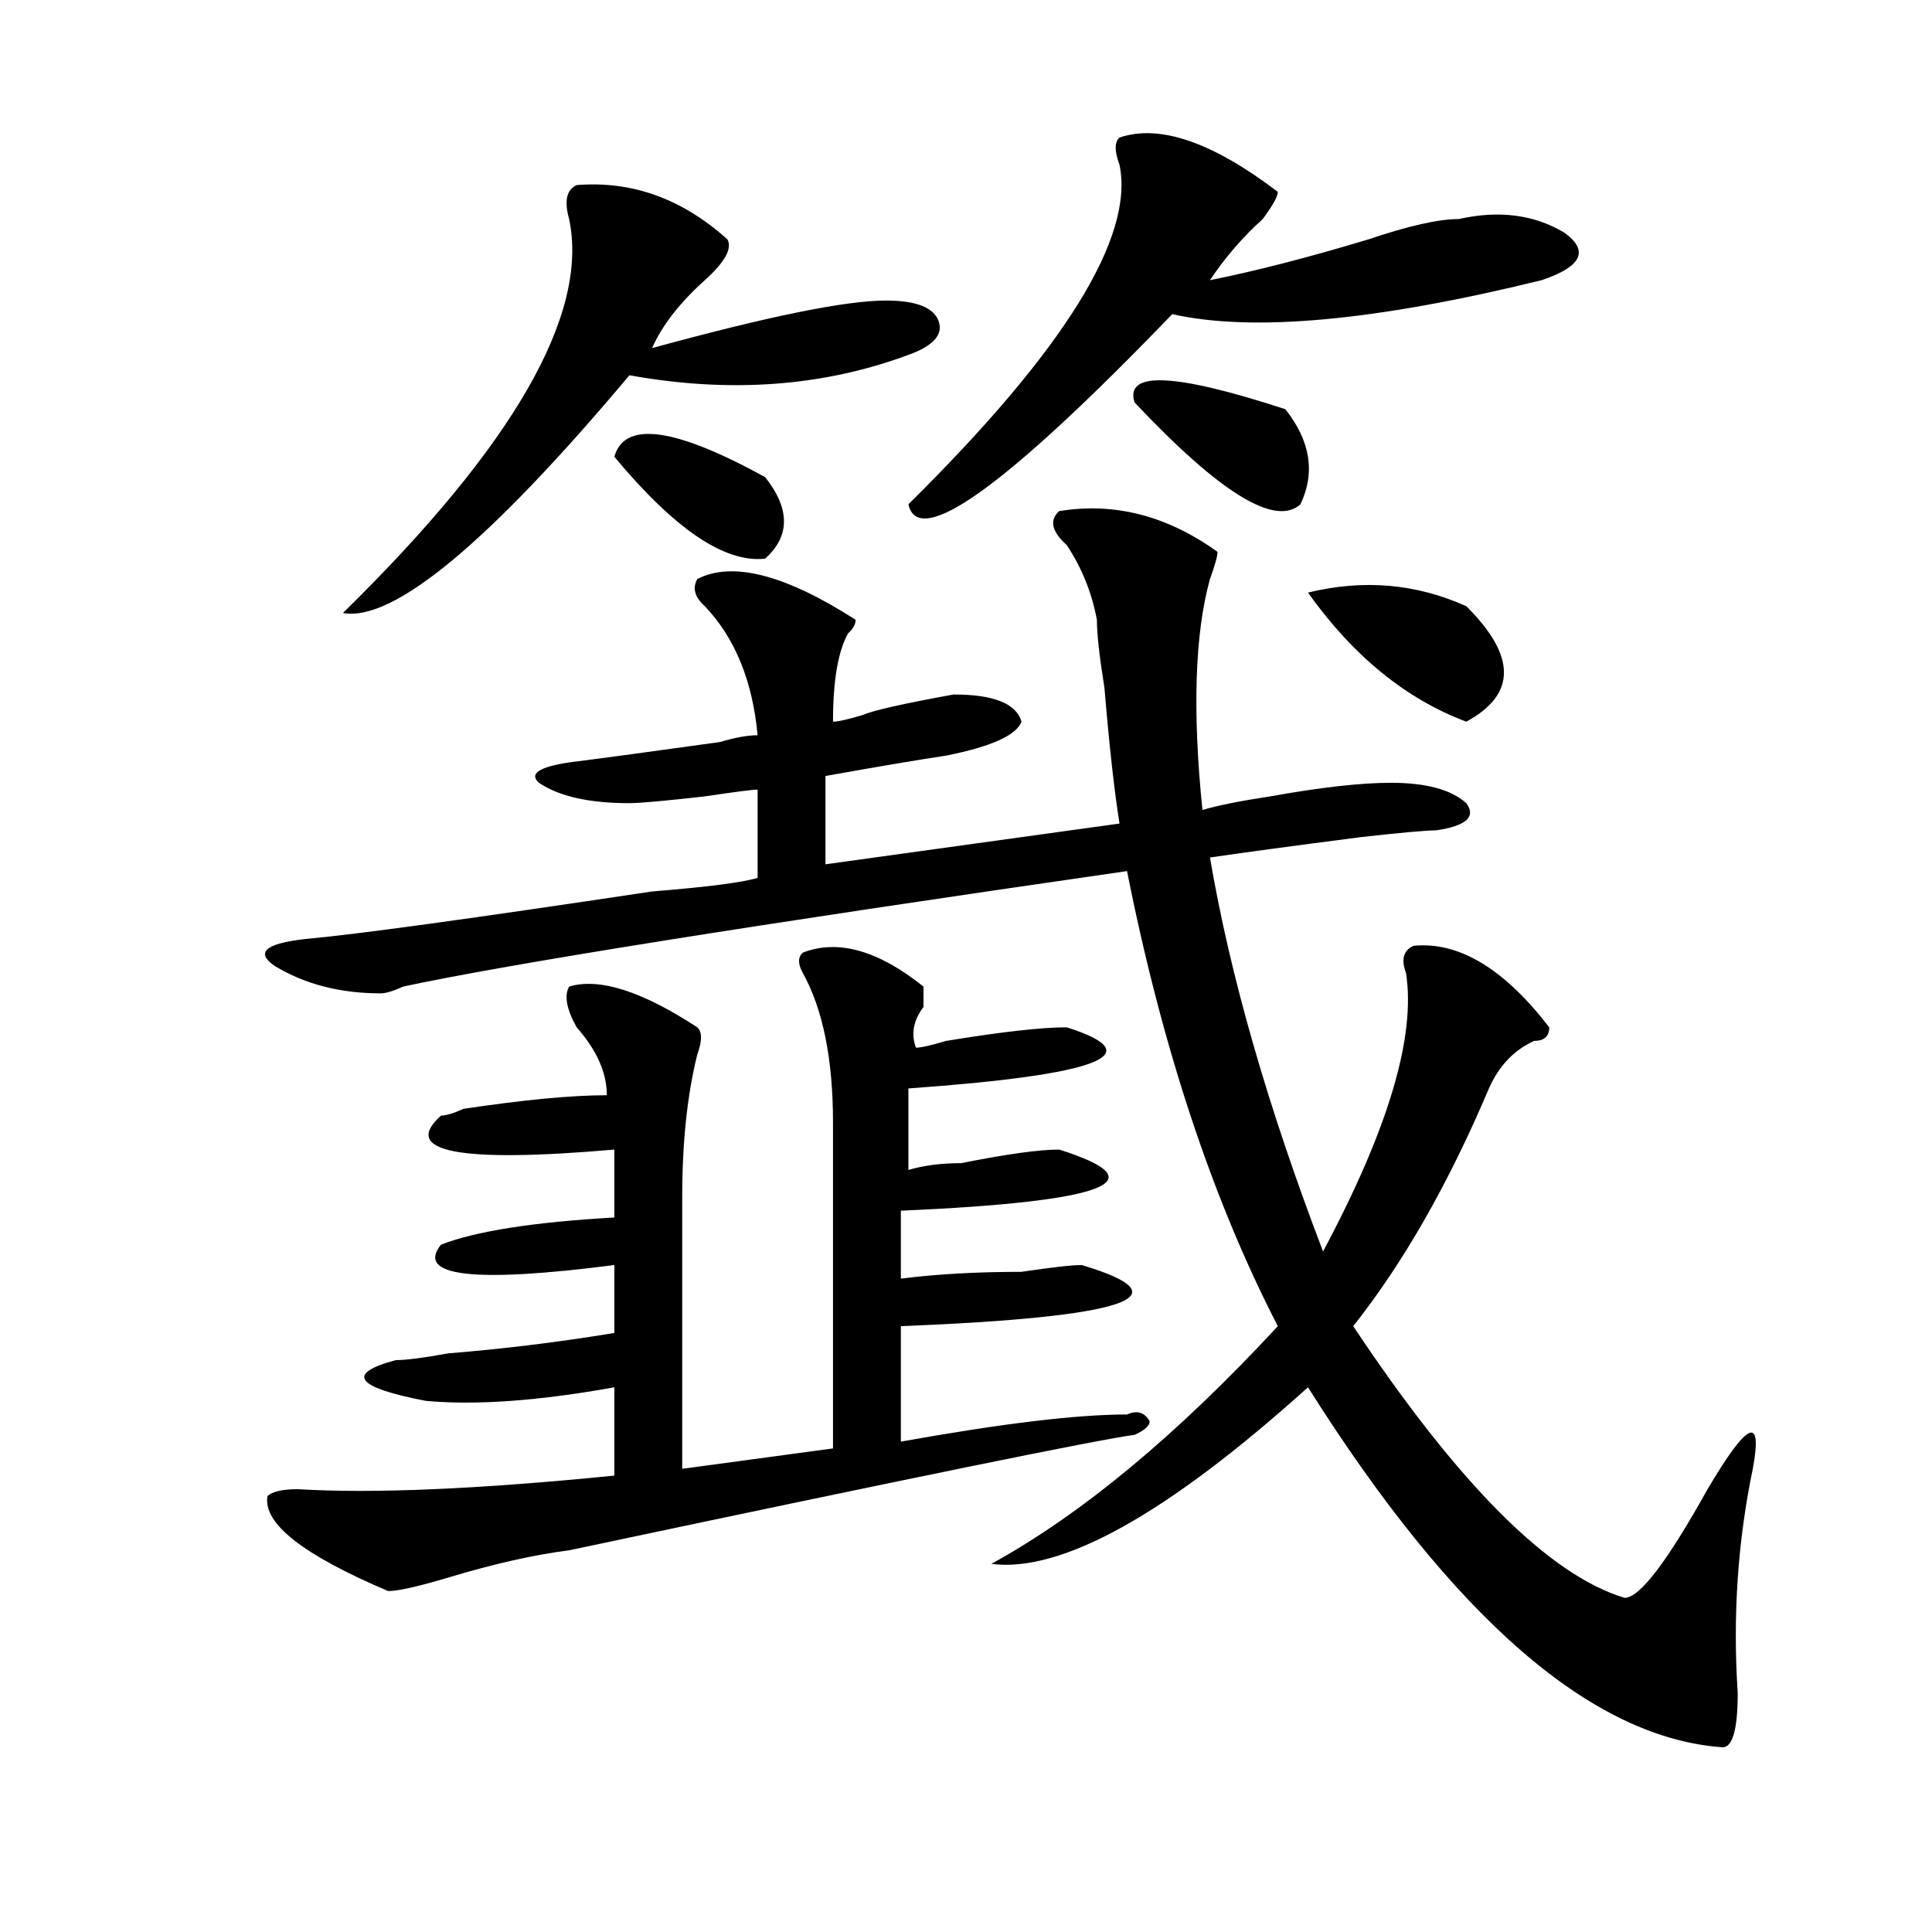
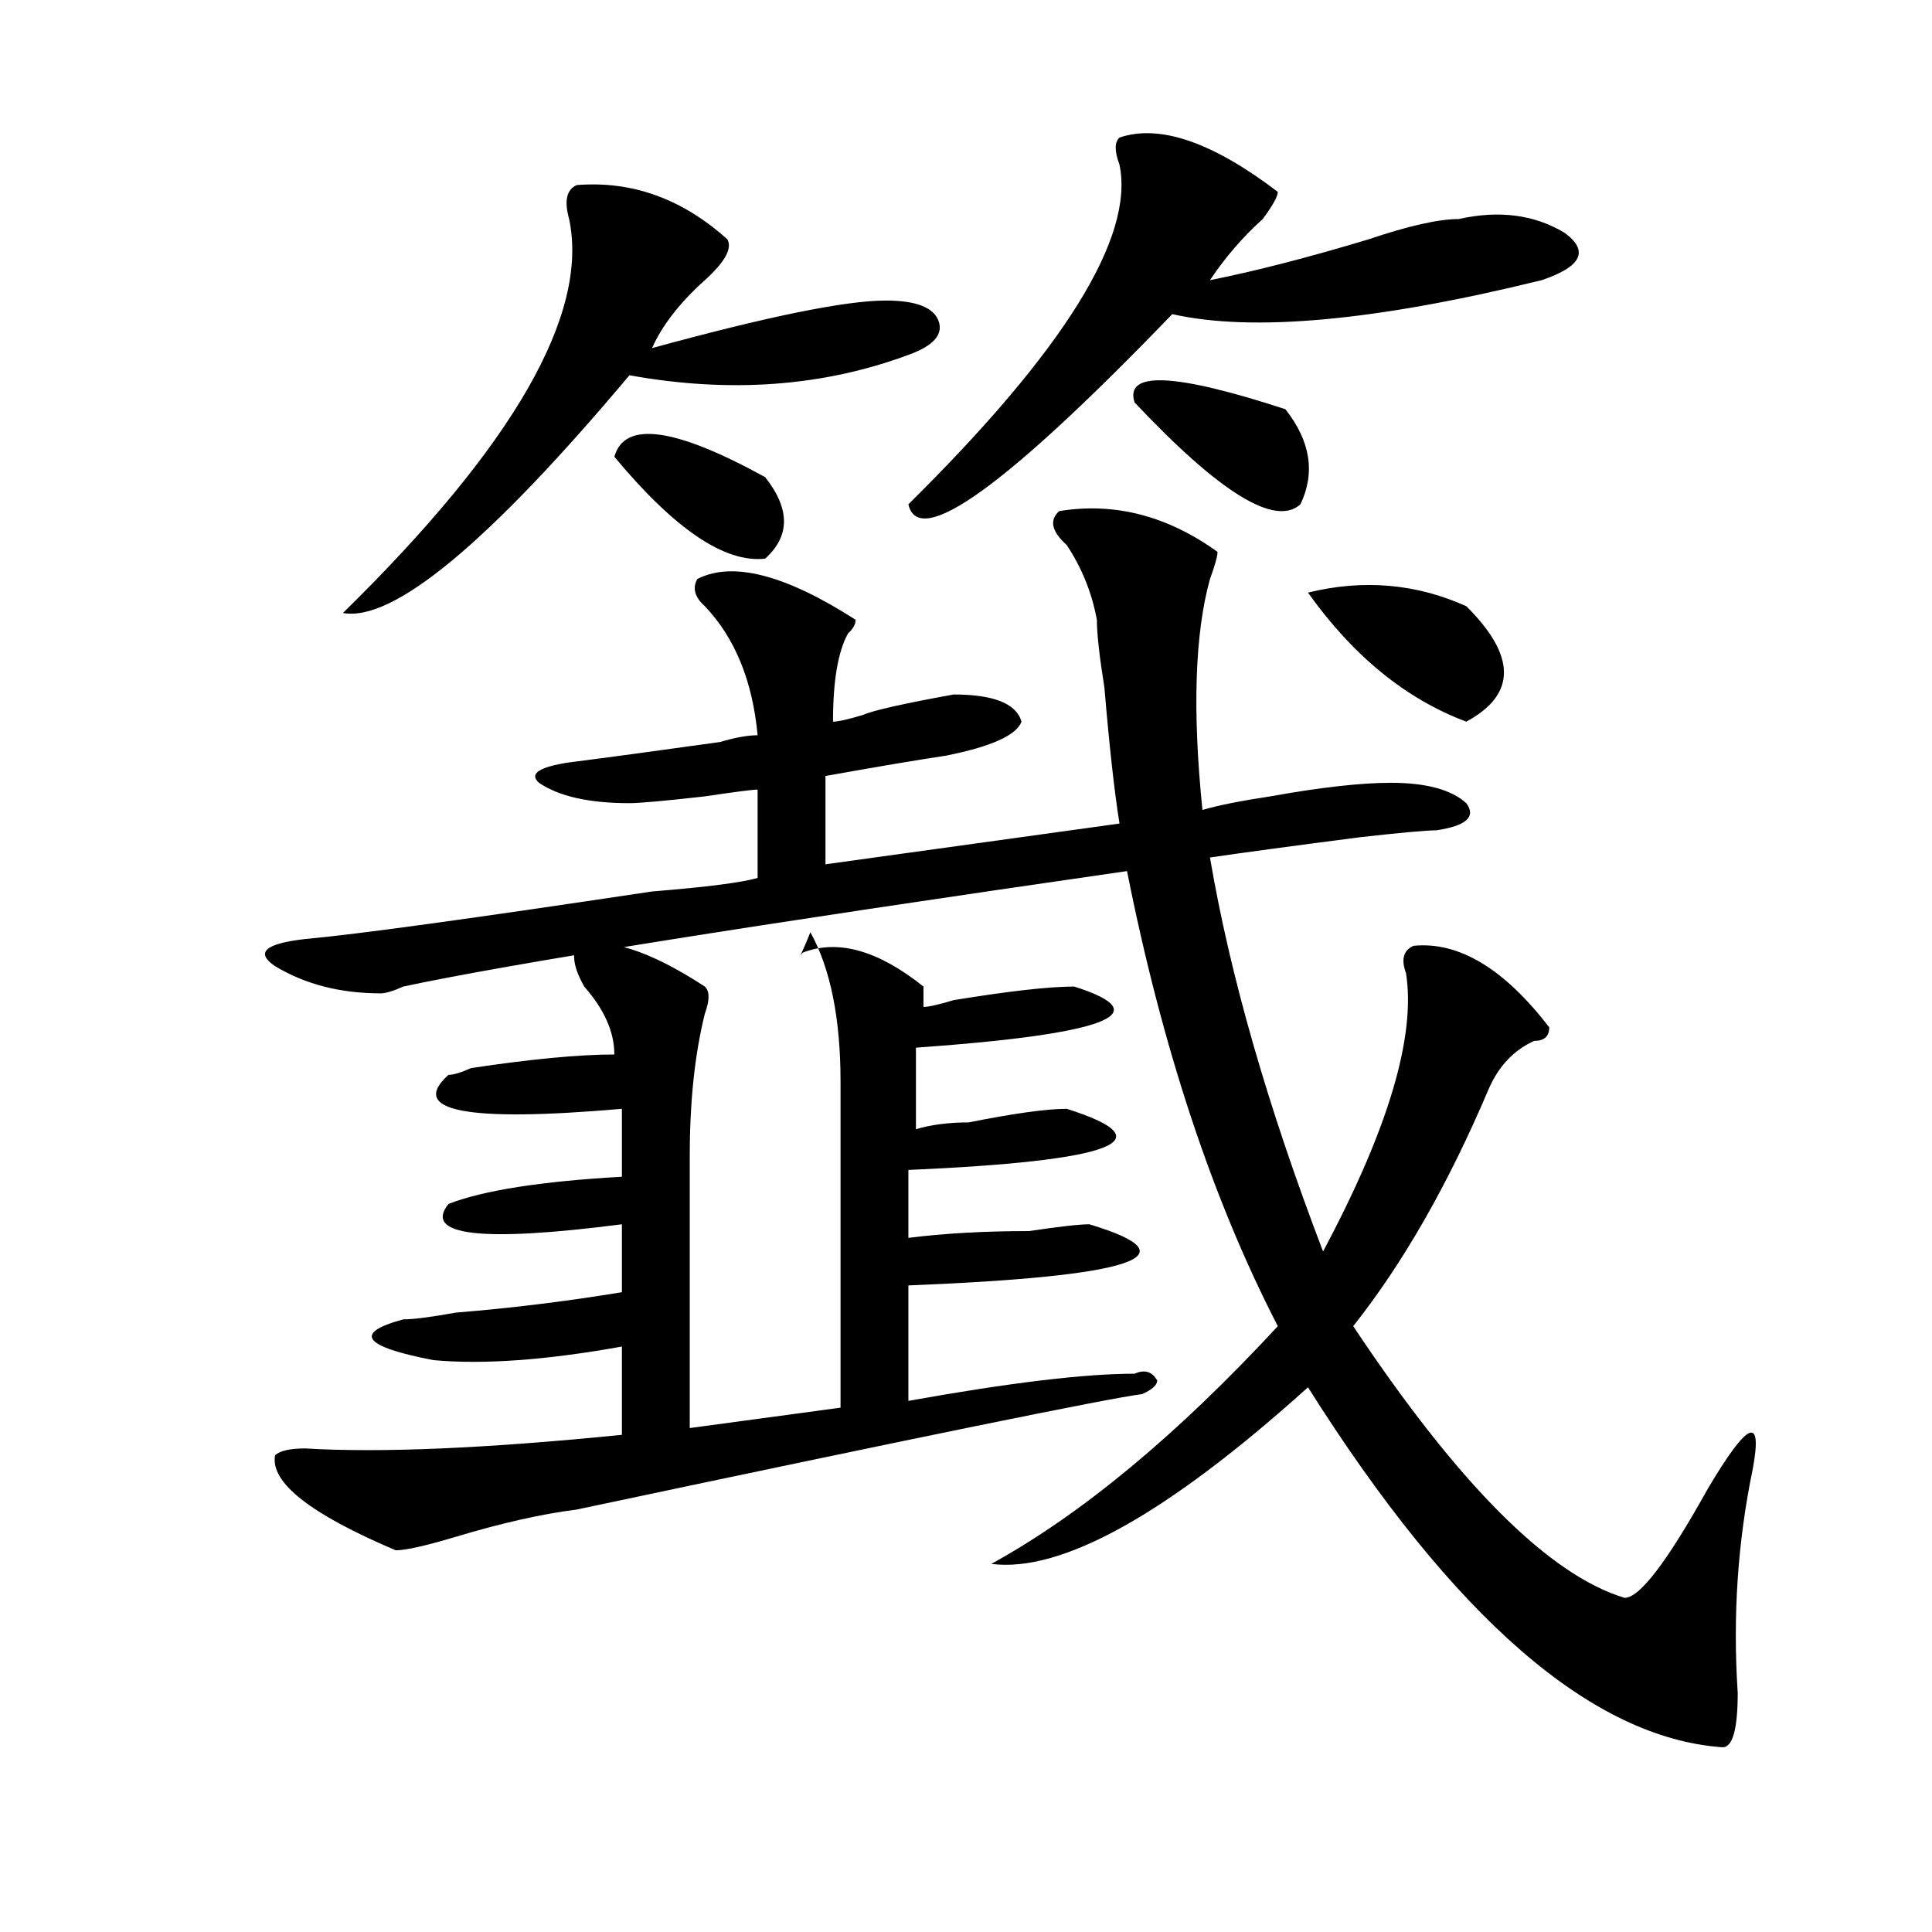
<svg xmlns="http://www.w3.org/2000/svg" version="1.1" id="图层_1" x="0px" y="0px" width="1000px" height="1000px" viewBox="0 0 1000 1000" enable-background="new 0 0 1000 1000" xml:space="preserve">
-   <path d="M548.23,264.547c28.597-4.669,55.913,2.362,81.949,21.094c0,2.362-1.341,7.031-3.902,14.063  c-7.805,28.125-9.146,68.006-3.902,119.531c7.805-2.307,19.512-4.669,35.121-7.031c25.976-4.669,46.828-7.031,62.438-7.031  c18.171,0,31.219,3.516,39.023,10.547c5.183,7.031,0,11.756-15.609,14.063c-5.243,0-18.231,1.209-39.023,3.516  c-36.462,4.725-62.438,8.24-78.047,10.547c10.366,60.975,29.878,128.925,58.535,203.906c33.78-63.281,48.108-111.291,42.926-144.141  c-2.622-7.031-1.341-11.7,3.902-14.063c23.414-2.307,46.828,11.756,70.242,42.188c0,4.725-2.622,7.031-7.805,7.031  c-10.427,4.725-18.231,12.909-23.414,24.609c-20.853,49.219-44.267,90.253-70.242,123.047  c54.633,82.068,101.461,128.869,140.484,140.625c7.805,0,22.073-18.787,42.926-56.25c20.792-35.156,28.597-38.672,23.414-10.547  c-7.805,37.519-10.427,76.135-7.805,116.016c0,18.731-2.622,28.125-7.805,28.125c-67.681-4.725-139.204-66.797-214.629-186.328  c-72.864,65.644-127.497,96.075-163.898,91.406c46.828-25.763,96.218-66.797,148.289-123.047  c-33.841-65.588-59.876-144.141-78.047-235.547C388.234,479,263.359,498.94,208.727,510.641c-5.243,2.362-9.146,3.516-11.707,3.516  c-20.853,0-39.023-4.669-54.633-14.063c-10.427-7.031-5.243-11.7,15.609-14.063c25.976-2.307,85.852-10.547,179.508-24.609  c28.597-2.307,46.828-4.669,54.633-7.031v-45.703c-2.622,0-11.707,1.209-27.316,3.516c-20.853,2.362-33.841,3.516-39.023,3.516  c-20.853,0-36.462-3.516-46.828-10.547c-5.243-4.669,0-8.185,15.609-10.547c18.171-2.307,44.206-5.822,78.047-10.547  c7.805-2.307,14.269-3.516,19.512-3.516c-2.622-28.125-11.707-50.372-27.316-66.797c-5.243-4.669-6.524-9.338-3.902-14.063  c18.171-9.338,45.487-2.307,81.949,21.094c0,2.362-1.341,4.725-3.902,7.031c-5.243,9.394-7.805,24.609-7.805,45.703  c2.562,0,7.805-1.153,15.609-3.516c5.183-2.307,20.792-5.822,46.828-10.547c20.792,0,32.499,4.725,35.121,14.063  c-2.622,7.031-15.609,12.909-39.023,17.578c-15.609,2.362-36.462,5.878-62.438,10.547v45.703l152.191-21.094  c-2.622-16.369-5.243-39.825-7.805-70.313c-2.622-16.369-3.902-28.125-3.902-35.156c-2.622-14.063-7.805-26.916-15.609-38.672  C544.328,275.094,542.987,269.271,548.23,264.547z M415.551,493.063c18.171-7.031,39.023-1.153,62.438,17.578  c0,2.362,0,5.878,0,10.547c-5.243,7.031-6.524,14.063-3.902,21.094c2.562,0,7.805-1.153,15.609-3.516  c28.597-4.669,49.39-7.031,62.438-7.031c44.206,14.063,16.89,24.609-81.949,31.641v42.188c7.805-2.307,16.89-3.516,27.316-3.516  c23.414-4.669,40.304-7.031,50.73-7.031c52.011,16.425,24.694,26.972-81.949,31.641v35.156c18.171-2.307,39.023-3.516,62.438-3.516  c15.609-2.307,25.976-3.516,31.219-3.516c54.633,16.425,23.414,26.972-93.656,31.641v59.766  c52.011-9.338,91.034-14.063,117.07-14.063c5.183-2.307,9.085-1.153,11.707,3.516c0,2.362-2.622,4.725-7.805,7.031  c-18.231,2.362-115.79,22.303-292.676,59.766c-18.231,2.307-39.023,7.031-62.438,14.063c-15.609,4.669-26.036,7.031-31.219,7.031  c-44.267-18.787-65.06-35.156-62.438-49.219c2.562-2.307,7.805-3.516,15.609-3.516c39.023,2.362,93.656,0,163.898-7.031v-45.703  c-39.023,7.031-71.583,9.394-97.559,7.031c-36.462-7.031-41.646-14.063-15.609-21.094c5.183,0,14.269-1.153,27.316-3.516  c28.597-2.307,57.194-5.822,85.852-10.547v-35.156c-72.864,9.394-102.802,5.878-89.754-10.547  c18.171-7.031,48.108-11.7,89.754-14.063v-35.156c-80.669,7.031-110.606,1.209-89.754-17.578c2.562,0,6.464-1.153,11.707-3.516  c31.219-4.669,55.913-7.031,74.145-7.031c0-11.7-5.243-23.4-15.609-35.156c-5.243-9.338-6.524-16.369-3.902-21.094  c15.609-4.669,37.683,2.362,66.34,21.094c2.562,2.362,2.562,7.031,0,14.063c-5.243,21.094-7.805,45.703-7.805,73.828  c0,39.881,0,86.737,0,140.625l78.047-10.547c0-25.763,0-82.013,0-168.75c0-32.794-5.243-58.557-15.609-77.344  C412.929,498.94,412.929,495.425,415.551,493.063z M298.48,95.797c28.597-2.307,54.633,7.031,78.047,28.125  c2.562,4.725-1.341,11.756-11.707,21.094c-13.048,11.756-22.134,23.456-27.316,35.156c59.815-16.369,100.12-24.609,120.973-24.609  c15.609,0,24.694,3.516,27.316,10.547c2.562,7.031-2.622,12.909-15.609,17.578c-44.267,16.425-92.376,19.94-144.387,10.547  c-72.864,86.737-122.313,127.771-148.289,123.047c88.413-86.682,127.437-154.688,117.07-203.906  C291.956,104.037,293.237,98.159,298.48,95.797z M317.992,236.422c5.183-18.731,31.219-15.216,78.047,10.547  c12.987,16.425,12.987,30.487,0,42.188C375.187,291.519,349.211,273.94,317.992,236.422z M579.449,71.188  c20.792-7.031,48.108,2.362,81.949,28.125c0,2.362-2.622,7.031-7.805,14.063c-10.427,9.394-19.512,19.94-27.316,31.641  c23.414-4.669,50.73-11.7,81.949-21.094c20.792-7.031,36.401-10.547,46.828-10.547c20.792-4.669,39.023-2.307,54.633,7.031  c12.987,9.394,9.085,17.578-11.707,24.609c-85.852,21.094-149.63,26.972-191.215,17.578  c-85.852,89.1-131.399,121.894-136.582,98.438c80.608-79.65,117.07-138.263,109.266-175.781  C576.827,78.219,576.827,73.55,579.449,71.188z M587.254,208.297c-5.243-16.369,20.792-15.216,78.047,3.516  c12.987,16.425,15.609,32.85,7.805,49.219C660.058,272.787,631.46,255.209,587.254,208.297z M677.008,306.734  c28.597-7.031,55.913-4.669,81.949,7.031c25.976,25.818,25.976,45.703,0,59.766C727.738,361.831,700.422,339.584,677.008,306.734z" />
+   <path d="M548.23,264.547c28.597-4.669,55.913,2.362,81.949,21.094c0,2.362-1.341,7.031-3.902,14.063  c-7.805,28.125-9.146,68.006-3.902,119.531c7.805-2.307,19.512-4.669,35.121-7.031c25.976-4.669,46.828-7.031,62.438-7.031  c18.171,0,31.219,3.516,39.023,10.547c5.183,7.031,0,11.756-15.609,14.063c-5.243,0-18.231,1.209-39.023,3.516  c-36.462,4.725-62.438,8.24-78.047,10.547c10.366,60.975,29.878,128.925,58.535,203.906c33.78-63.281,48.108-111.291,42.926-144.141  c-2.622-7.031-1.341-11.7,3.902-14.063c23.414-2.307,46.828,11.756,70.242,42.188c0,4.725-2.622,7.031-7.805,7.031  c-10.427,4.725-18.231,12.909-23.414,24.609c-20.853,49.219-44.267,90.253-70.242,123.047  c54.633,82.068,101.461,128.869,140.484,140.625c7.805,0,22.073-18.787,42.926-56.25c20.792-35.156,28.597-38.672,23.414-10.547  c-7.805,37.519-10.427,76.135-7.805,116.016c0,18.731-2.622,28.125-7.805,28.125c-67.681-4.725-139.204-66.797-214.629-186.328  c-72.864,65.644-127.497,96.075-163.898,91.406c46.828-25.763,96.218-66.797,148.289-123.047  c-33.841-65.588-59.876-144.141-78.047-235.547C388.234,479,263.359,498.94,208.727,510.641c-5.243,2.362-9.146,3.516-11.707,3.516  c-20.853,0-39.023-4.669-54.633-14.063c-10.427-7.031-5.243-11.7,15.609-14.063c25.976-2.307,85.852-10.547,179.508-24.609  c28.597-2.307,46.828-4.669,54.633-7.031v-45.703c-2.622,0-11.707,1.209-27.316,3.516c-20.853,2.362-33.841,3.516-39.023,3.516  c-20.853,0-36.462-3.516-46.828-10.547c-5.243-4.669,0-8.185,15.609-10.547c18.171-2.307,44.206-5.822,78.047-10.547  c7.805-2.307,14.269-3.516,19.512-3.516c-2.622-28.125-11.707-50.372-27.316-66.797c-5.243-4.669-6.524-9.338-3.902-14.063  c18.171-9.338,45.487-2.307,81.949,21.094c0,2.362-1.341,4.725-3.902,7.031c-5.243,9.394-7.805,24.609-7.805,45.703  c2.562,0,7.805-1.153,15.609-3.516c5.183-2.307,20.792-5.822,46.828-10.547c20.792,0,32.499,4.725,35.121,14.063  c-2.622,7.031-15.609,12.909-39.023,17.578c-15.609,2.362-36.462,5.878-62.438,10.547v45.703l152.191-21.094  c-2.622-16.369-5.243-39.825-7.805-70.313c-2.622-16.369-3.902-28.125-3.902-35.156c-2.622-14.063-7.805-26.916-15.609-38.672  C544.328,275.094,542.987,269.271,548.23,264.547z M415.551,493.063c18.171-7.031,39.023-1.153,62.438,17.578  c0,2.362,0,5.878,0,10.547c2.562,0,7.805-1.153,15.609-3.516  c28.597-4.669,49.39-7.031,62.438-7.031c44.206,14.063,16.89,24.609-81.949,31.641v42.188c7.805-2.307,16.89-3.516,27.316-3.516  c23.414-4.669,40.304-7.031,50.73-7.031c52.011,16.425,24.694,26.972-81.949,31.641v35.156c18.171-2.307,39.023-3.516,62.438-3.516  c15.609-2.307,25.976-3.516,31.219-3.516c54.633,16.425,23.414,26.972-93.656,31.641v59.766  c52.011-9.338,91.034-14.063,117.07-14.063c5.183-2.307,9.085-1.153,11.707,3.516c0,2.362-2.622,4.725-7.805,7.031  c-18.231,2.362-115.79,22.303-292.676,59.766c-18.231,2.307-39.023,7.031-62.438,14.063c-15.609,4.669-26.036,7.031-31.219,7.031  c-44.267-18.787-65.06-35.156-62.438-49.219c2.562-2.307,7.805-3.516,15.609-3.516c39.023,2.362,93.656,0,163.898-7.031v-45.703  c-39.023,7.031-71.583,9.394-97.559,7.031c-36.462-7.031-41.646-14.063-15.609-21.094c5.183,0,14.269-1.153,27.316-3.516  c28.597-2.307,57.194-5.822,85.852-10.547v-35.156c-72.864,9.394-102.802,5.878-89.754-10.547  c18.171-7.031,48.108-11.7,89.754-14.063v-35.156c-80.669,7.031-110.606,1.209-89.754-17.578c2.562,0,6.464-1.153,11.707-3.516  c31.219-4.669,55.913-7.031,74.145-7.031c0-11.7-5.243-23.4-15.609-35.156c-5.243-9.338-6.524-16.369-3.902-21.094  c15.609-4.669,37.683,2.362,66.34,21.094c2.562,2.362,2.562,7.031,0,14.063c-5.243,21.094-7.805,45.703-7.805,73.828  c0,39.881,0,86.737,0,140.625l78.047-10.547c0-25.763,0-82.013,0-168.75c0-32.794-5.243-58.557-15.609-77.344  C412.929,498.94,412.929,495.425,415.551,493.063z M298.48,95.797c28.597-2.307,54.633,7.031,78.047,28.125  c2.562,4.725-1.341,11.756-11.707,21.094c-13.048,11.756-22.134,23.456-27.316,35.156c59.815-16.369,100.12-24.609,120.973-24.609  c15.609,0,24.694,3.516,27.316,10.547c2.562,7.031-2.622,12.909-15.609,17.578c-44.267,16.425-92.376,19.94-144.387,10.547  c-72.864,86.737-122.313,127.771-148.289,123.047c88.413-86.682,127.437-154.688,117.07-203.906  C291.956,104.037,293.237,98.159,298.48,95.797z M317.992,236.422c5.183-18.731,31.219-15.216,78.047,10.547  c12.987,16.425,12.987,30.487,0,42.188C375.187,291.519,349.211,273.94,317.992,236.422z M579.449,71.188  c20.792-7.031,48.108,2.362,81.949,28.125c0,2.362-2.622,7.031-7.805,14.063c-10.427,9.394-19.512,19.94-27.316,31.641  c23.414-4.669,50.73-11.7,81.949-21.094c20.792-7.031,36.401-10.547,46.828-10.547c20.792-4.669,39.023-2.307,54.633,7.031  c12.987,9.394,9.085,17.578-11.707,24.609c-85.852,21.094-149.63,26.972-191.215,17.578  c-85.852,89.1-131.399,121.894-136.582,98.438c80.608-79.65,117.07-138.263,109.266-175.781  C576.827,78.219,576.827,73.55,579.449,71.188z M587.254,208.297c-5.243-16.369,20.792-15.216,78.047,3.516  c12.987,16.425,15.609,32.85,7.805,49.219C660.058,272.787,631.46,255.209,587.254,208.297z M677.008,306.734  c28.597-7.031,55.913-4.669,81.949,7.031c25.976,25.818,25.976,45.703,0,59.766C727.738,361.831,700.422,339.584,677.008,306.734z" />
</svg>